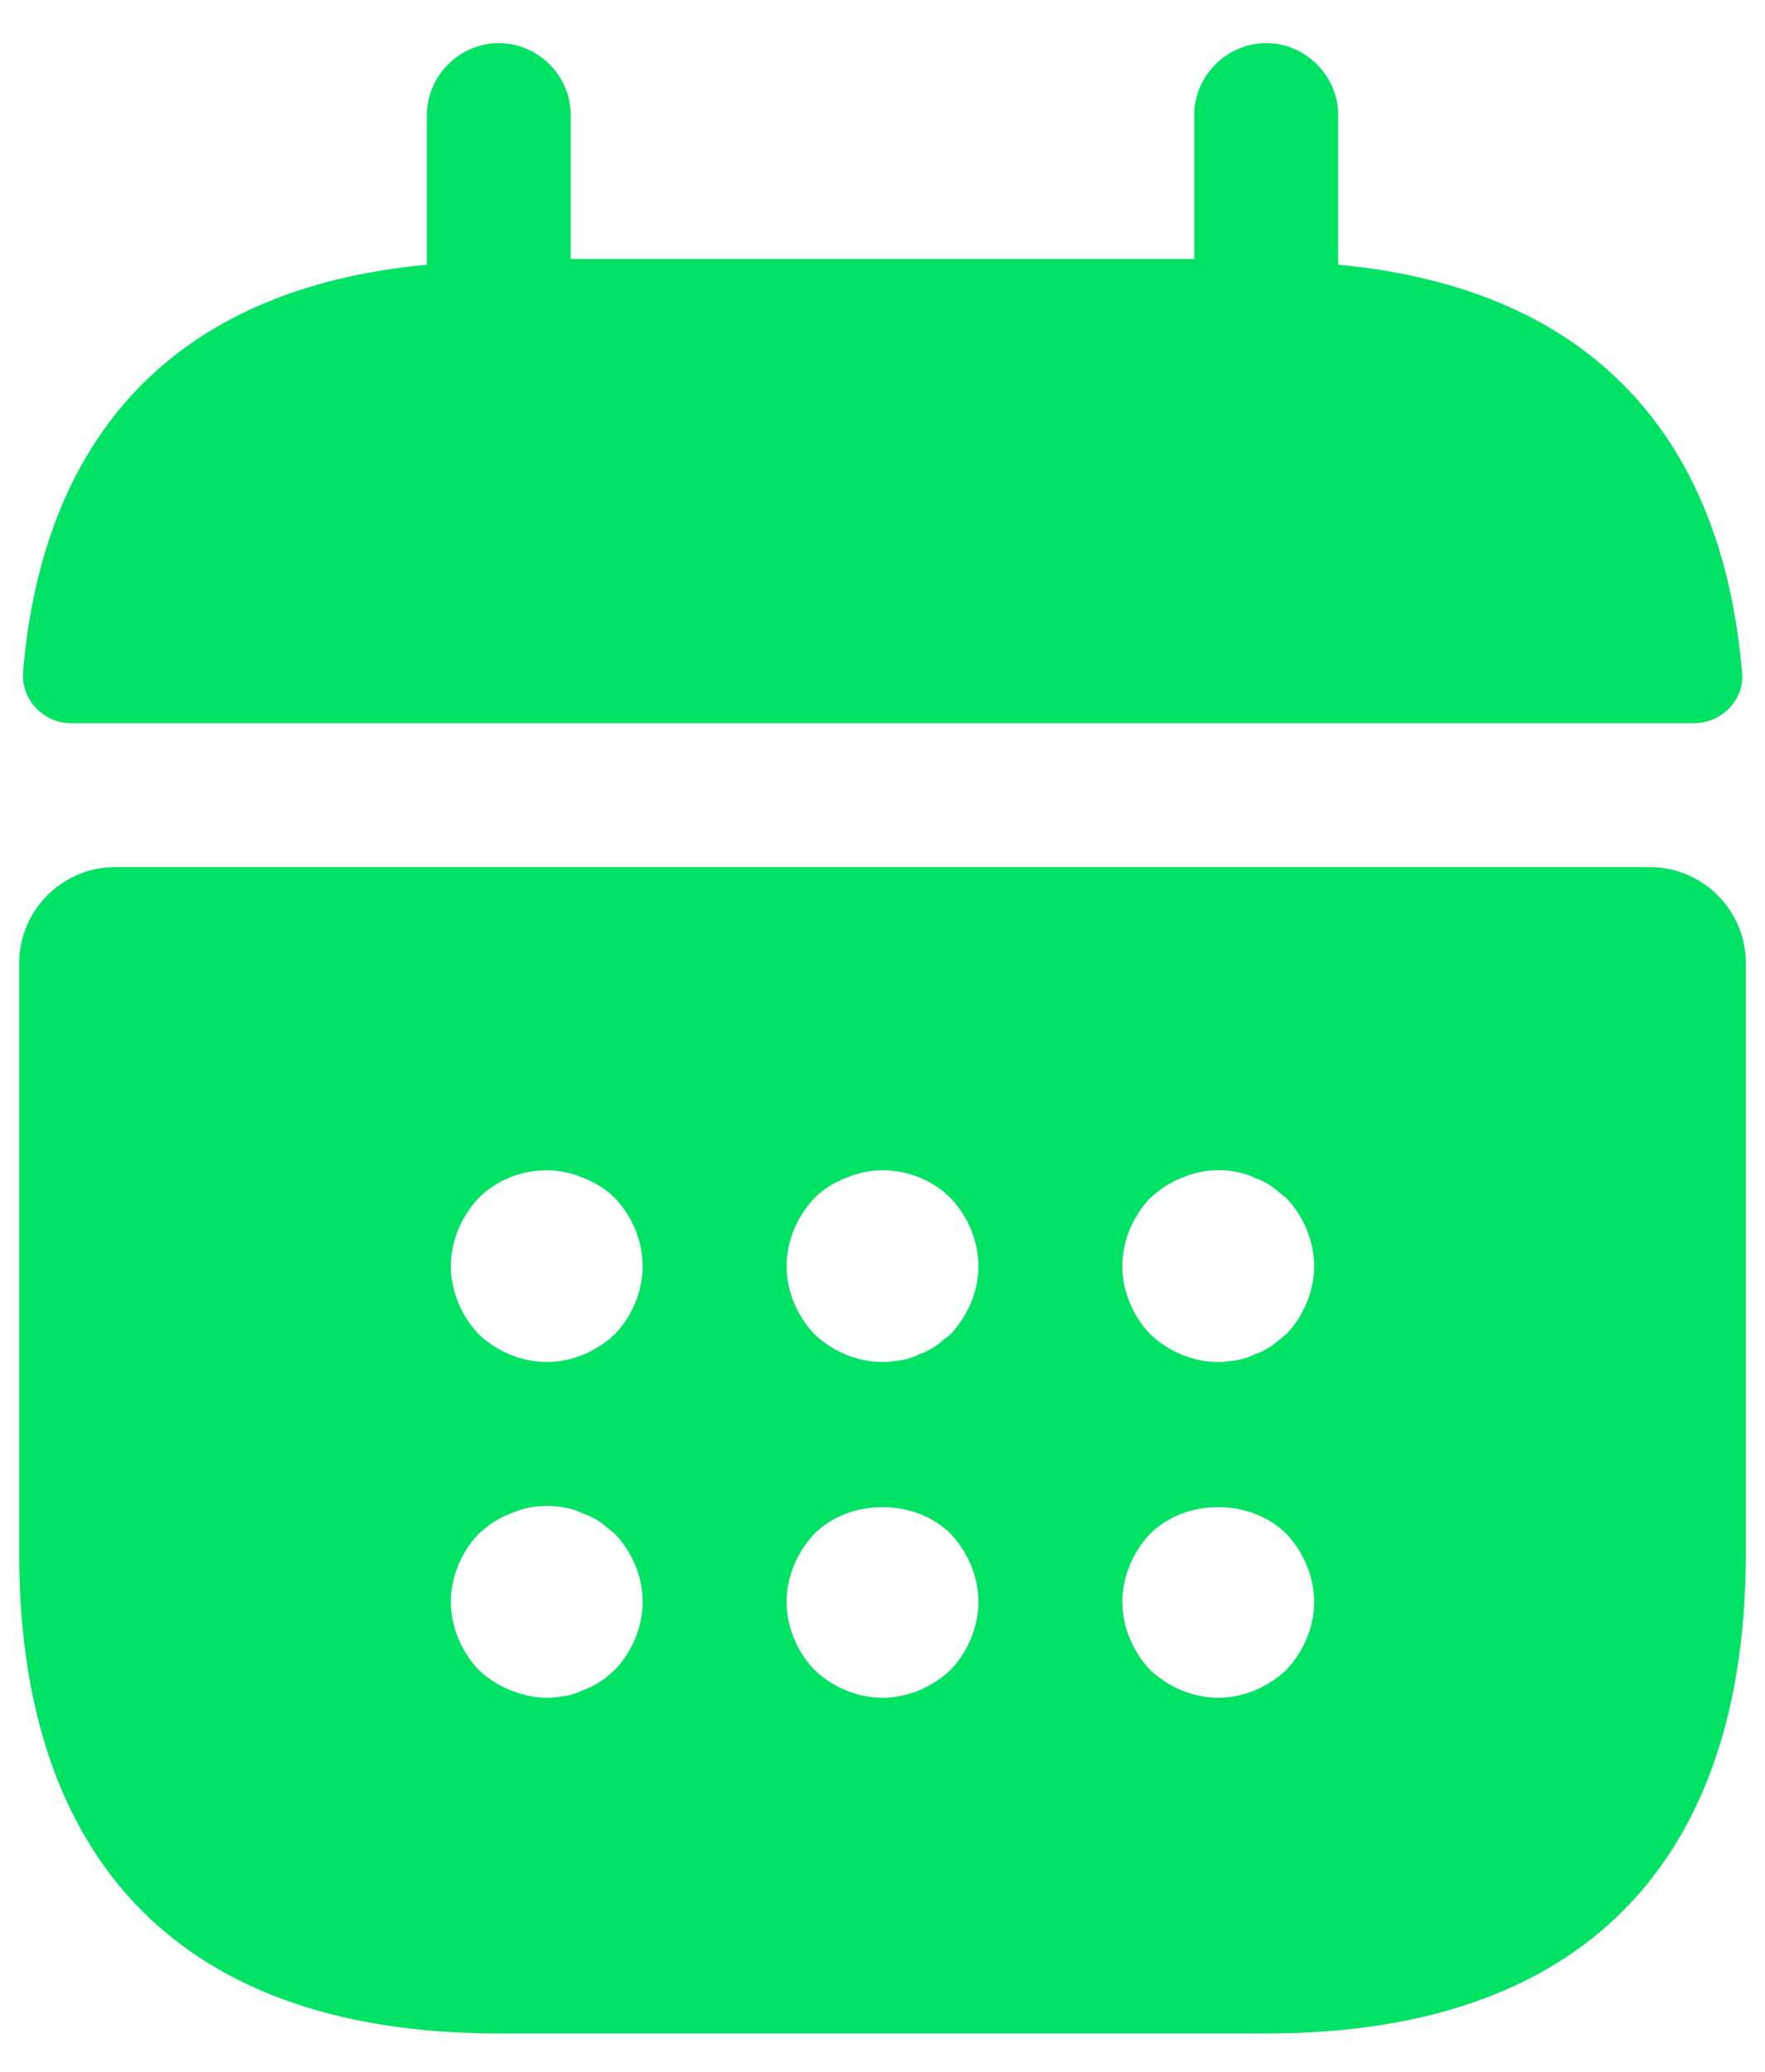
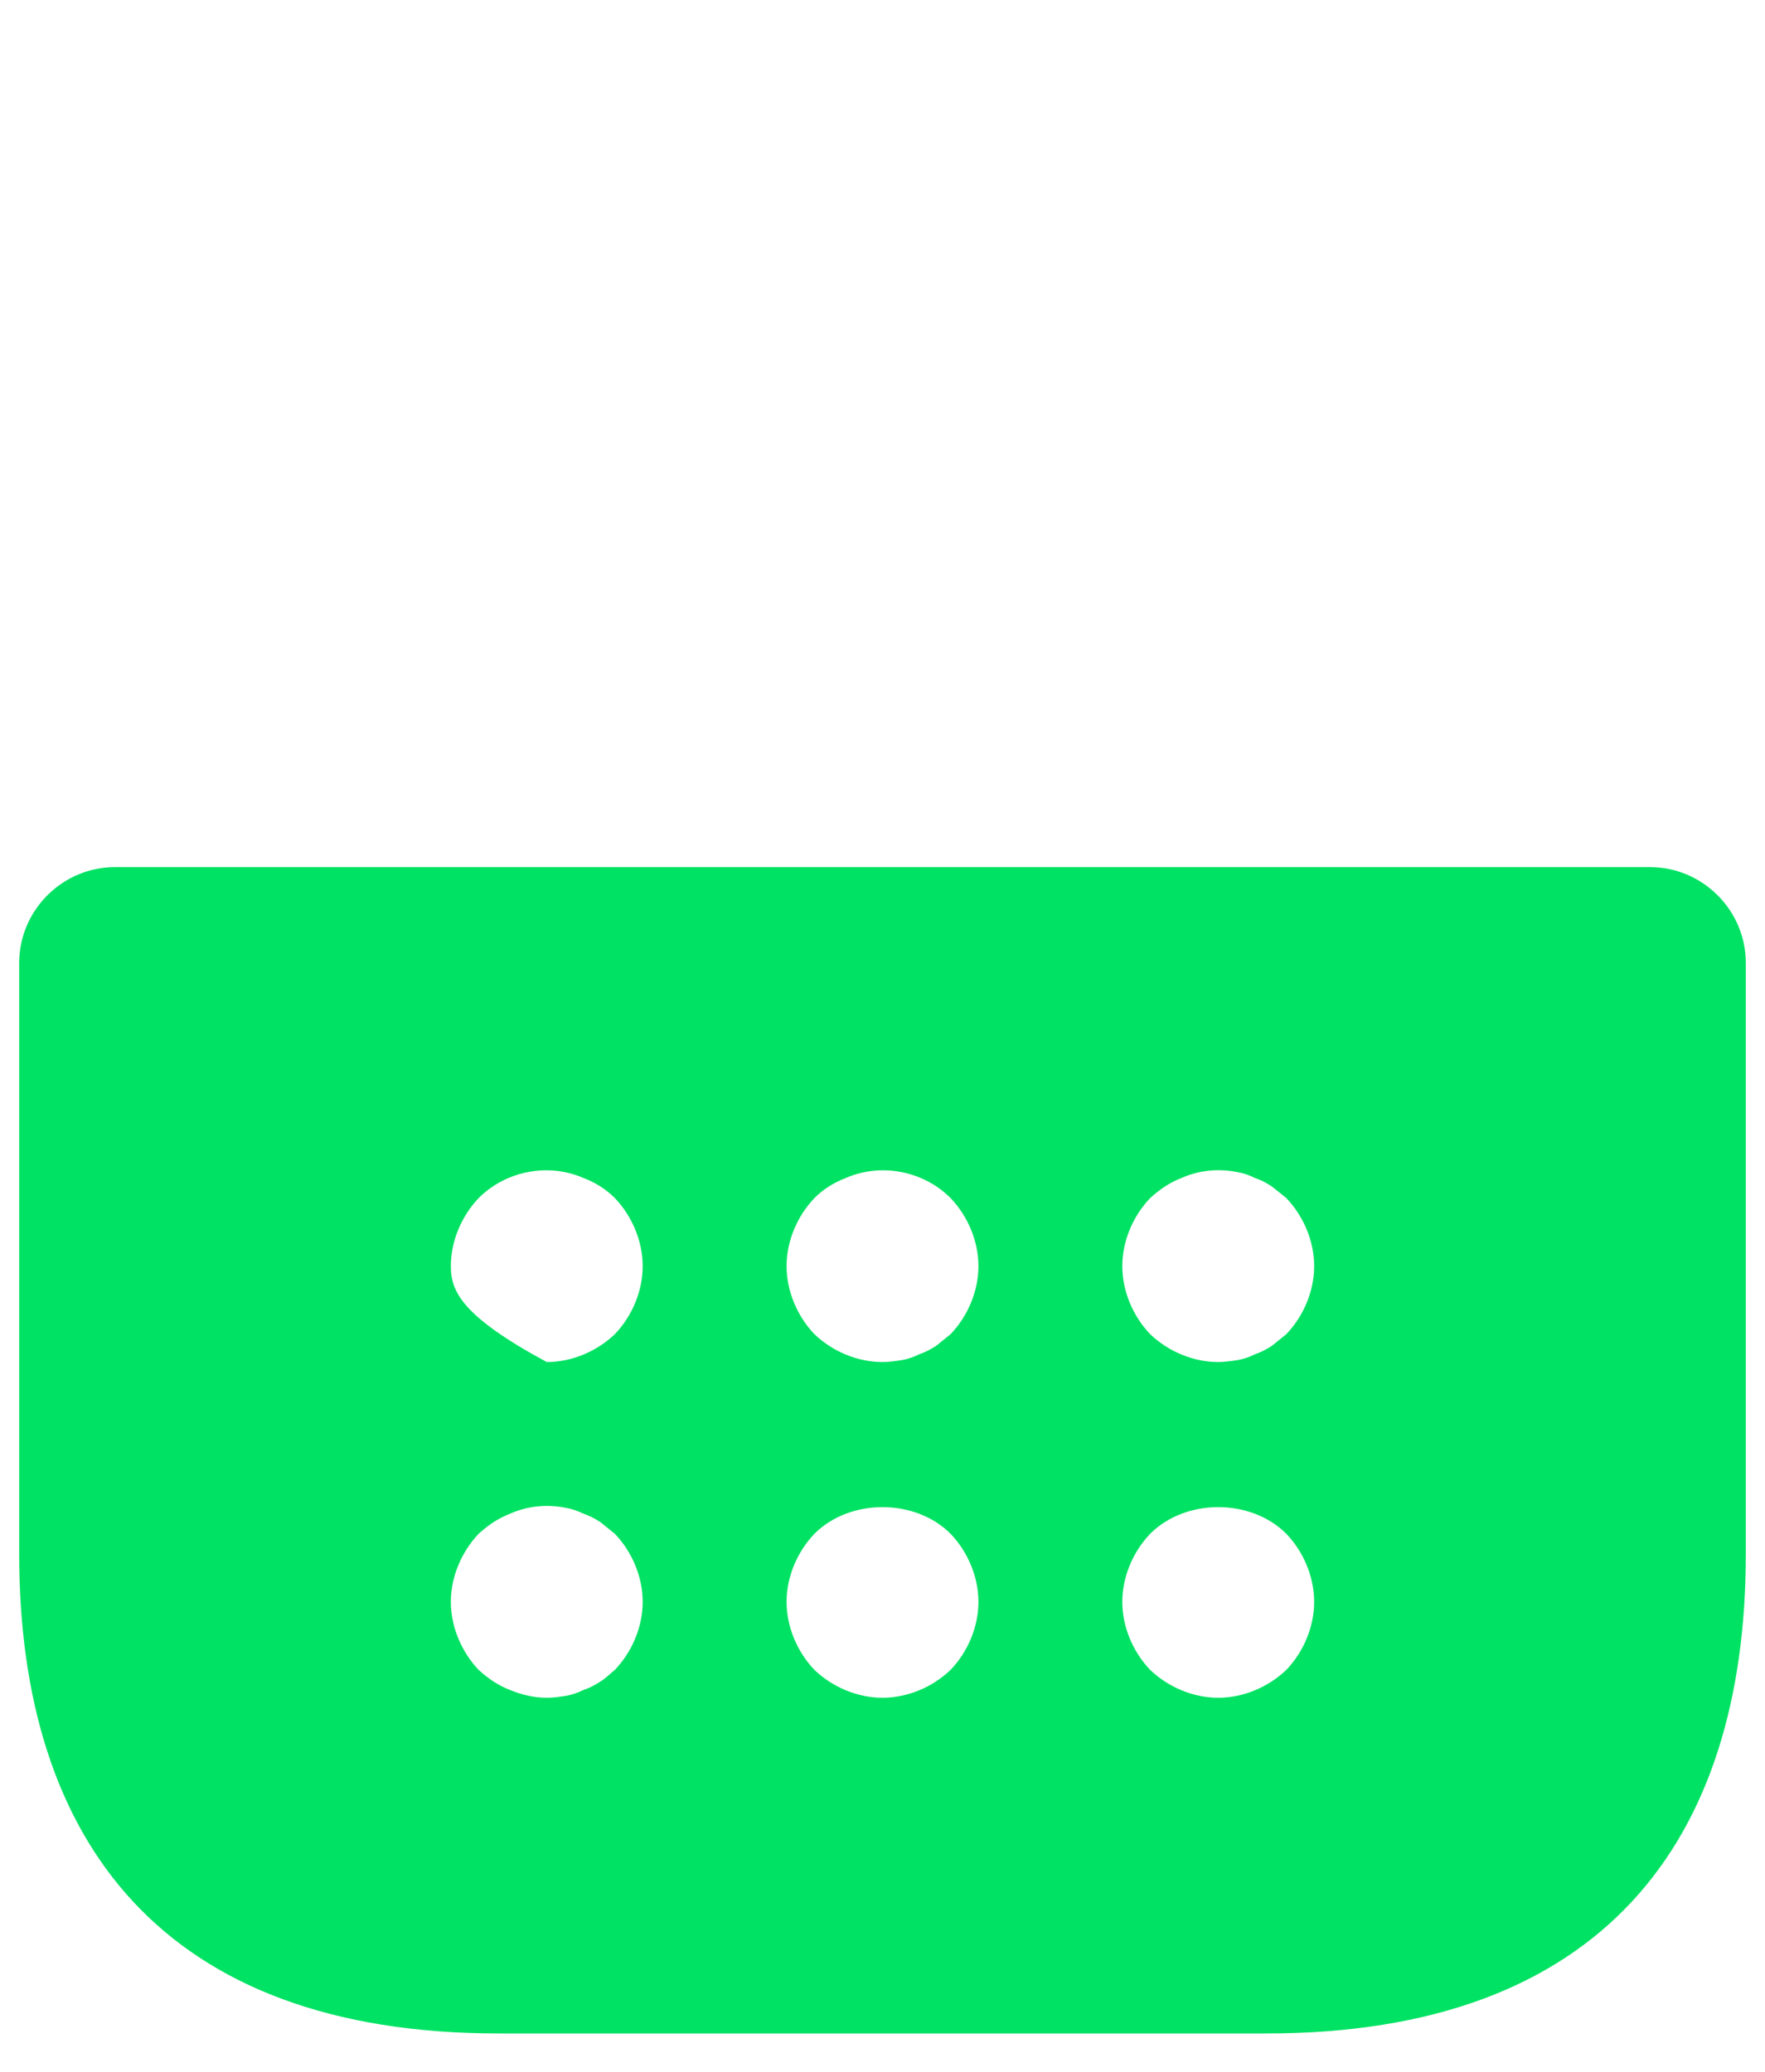
<svg xmlns="http://www.w3.org/2000/svg" width="23" height="27" viewBox="0 0 23 27" fill="#00E263">
-   <path d="M17.438 3.45V1.5C17.438 0.988 17.012 0.562 16.5 0.562C15.988 0.562 15.562 0.988 15.562 1.5V3.375H7.438V1.5C7.438 0.988 7.013 0.562 6.5 0.562C5.988 0.562 5.563 0.988 5.563 1.5V3.45C2.188 3.763 0.55 5.775 0.3 8.762C0.275 9.125 0.575 9.425 0.925 9.425H22.075C22.438 9.425 22.738 9.113 22.7 8.762C22.45 5.775 20.812 3.763 17.438 3.45Z" fill="#00E263" />
-   <path d="M21.5 11.3H1.5C0.812 11.3 0.25 11.863 0.25 12.55V20.25C0.25 24 2.125 26.5 6.5 26.5H16.5C20.875 26.5 22.75 24 22.75 20.25V12.55C22.75 11.863 22.188 11.3 21.5 11.3ZM8.012 21.762C7.95 21.812 7.888 21.875 7.825 21.913C7.75 21.962 7.675 22 7.6 22.025C7.525 22.062 7.45 22.087 7.375 22.1C7.287 22.113 7.213 22.125 7.125 22.125C6.963 22.125 6.8 22.087 6.65 22.025C6.487 21.962 6.362 21.875 6.237 21.762C6.013 21.525 5.875 21.2 5.875 20.875C5.875 20.55 6.013 20.225 6.237 19.988C6.362 19.875 6.487 19.788 6.65 19.725C6.875 19.625 7.125 19.6 7.375 19.65C7.45 19.663 7.525 19.688 7.6 19.725C7.675 19.75 7.75 19.788 7.825 19.837C7.888 19.887 7.95 19.938 8.012 19.988C8.238 20.225 8.375 20.55 8.375 20.875C8.375 21.2 8.238 21.525 8.012 21.762ZM8.012 17.387C7.775 17.613 7.45 17.75 7.125 17.75C6.8 17.75 6.475 17.613 6.237 17.387C6.013 17.15 5.875 16.825 5.875 16.5C5.875 16.175 6.013 15.85 6.237 15.613C6.588 15.262 7.138 15.15 7.6 15.35C7.763 15.412 7.9 15.5 8.012 15.613C8.238 15.85 8.375 16.175 8.375 16.5C8.375 16.825 8.238 17.15 8.012 17.387ZM12.387 21.762C12.15 21.988 11.825 22.125 11.5 22.125C11.175 22.125 10.85 21.988 10.613 21.762C10.387 21.525 10.25 21.2 10.25 20.875C10.25 20.55 10.387 20.225 10.613 19.988C11.075 19.525 11.925 19.525 12.387 19.988C12.613 20.225 12.75 20.55 12.75 20.875C12.75 21.2 12.613 21.525 12.387 21.762ZM12.387 17.387C12.325 17.438 12.262 17.488 12.2 17.538C12.125 17.587 12.05 17.625 11.975 17.65C11.9 17.688 11.825 17.712 11.75 17.725C11.662 17.738 11.588 17.75 11.5 17.75C11.175 17.75 10.85 17.613 10.613 17.387C10.387 17.15 10.25 16.825 10.25 16.5C10.25 16.175 10.387 15.85 10.613 15.613C10.725 15.5 10.863 15.412 11.025 15.35C11.488 15.15 12.037 15.262 12.387 15.613C12.613 15.85 12.75 16.175 12.75 16.5C12.75 16.825 12.613 17.15 12.387 17.387ZM16.762 21.762C16.525 21.988 16.2 22.125 15.875 22.125C15.55 22.125 15.225 21.988 14.988 21.762C14.762 21.525 14.625 21.2 14.625 20.875C14.625 20.55 14.762 20.225 14.988 19.988C15.45 19.525 16.3 19.525 16.762 19.988C16.988 20.225 17.125 20.55 17.125 20.875C17.125 21.2 16.988 21.525 16.762 21.762ZM16.762 17.387C16.7 17.438 16.637 17.488 16.575 17.538C16.5 17.587 16.425 17.625 16.35 17.65C16.275 17.688 16.2 17.712 16.125 17.725C16.038 17.738 15.95 17.75 15.875 17.75C15.55 17.75 15.225 17.613 14.988 17.387C14.762 17.15 14.625 16.825 14.625 16.5C14.625 16.175 14.762 15.85 14.988 15.613C15.113 15.5 15.238 15.412 15.4 15.35C15.625 15.25 15.875 15.225 16.125 15.275C16.2 15.287 16.275 15.312 16.35 15.35C16.425 15.375 16.5 15.412 16.575 15.463C16.637 15.512 16.7 15.562 16.762 15.613C16.988 15.85 17.125 16.175 17.125 16.5C17.125 16.825 16.988 17.15 16.762 17.387Z" fill="#00E263" />
+   <path d="M21.5 11.3H1.5C0.812 11.3 0.25 11.863 0.25 12.55V20.25C0.25 24 2.125 26.5 6.5 26.5H16.5C20.875 26.5 22.75 24 22.75 20.25V12.55C22.75 11.863 22.188 11.3 21.5 11.3ZM8.012 21.762C7.95 21.812 7.888 21.875 7.825 21.913C7.75 21.962 7.675 22 7.6 22.025C7.525 22.062 7.45 22.087 7.375 22.1C7.287 22.113 7.213 22.125 7.125 22.125C6.963 22.125 6.8 22.087 6.65 22.025C6.487 21.962 6.362 21.875 6.237 21.762C6.013 21.525 5.875 21.2 5.875 20.875C5.875 20.55 6.013 20.225 6.237 19.988C6.362 19.875 6.487 19.788 6.65 19.725C6.875 19.625 7.125 19.6 7.375 19.65C7.45 19.663 7.525 19.688 7.6 19.725C7.675 19.75 7.75 19.788 7.825 19.837C7.888 19.887 7.95 19.938 8.012 19.988C8.238 20.225 8.375 20.55 8.375 20.875C8.375 21.2 8.238 21.525 8.012 21.762ZM8.012 17.387C7.775 17.613 7.45 17.75 7.125 17.75C6.013 17.15 5.875 16.825 5.875 16.5C5.875 16.175 6.013 15.85 6.237 15.613C6.588 15.262 7.138 15.15 7.6 15.35C7.763 15.412 7.9 15.5 8.012 15.613C8.238 15.85 8.375 16.175 8.375 16.5C8.375 16.825 8.238 17.15 8.012 17.387ZM12.387 21.762C12.15 21.988 11.825 22.125 11.5 22.125C11.175 22.125 10.85 21.988 10.613 21.762C10.387 21.525 10.25 21.2 10.25 20.875C10.25 20.55 10.387 20.225 10.613 19.988C11.075 19.525 11.925 19.525 12.387 19.988C12.613 20.225 12.75 20.55 12.75 20.875C12.75 21.2 12.613 21.525 12.387 21.762ZM12.387 17.387C12.325 17.438 12.262 17.488 12.2 17.538C12.125 17.587 12.05 17.625 11.975 17.65C11.9 17.688 11.825 17.712 11.75 17.725C11.662 17.738 11.588 17.75 11.5 17.75C11.175 17.75 10.85 17.613 10.613 17.387C10.387 17.15 10.25 16.825 10.25 16.5C10.25 16.175 10.387 15.85 10.613 15.613C10.725 15.5 10.863 15.412 11.025 15.35C11.488 15.15 12.037 15.262 12.387 15.613C12.613 15.85 12.75 16.175 12.75 16.5C12.75 16.825 12.613 17.15 12.387 17.387ZM16.762 21.762C16.525 21.988 16.2 22.125 15.875 22.125C15.55 22.125 15.225 21.988 14.988 21.762C14.762 21.525 14.625 21.2 14.625 20.875C14.625 20.55 14.762 20.225 14.988 19.988C15.45 19.525 16.3 19.525 16.762 19.988C16.988 20.225 17.125 20.55 17.125 20.875C17.125 21.2 16.988 21.525 16.762 21.762ZM16.762 17.387C16.7 17.438 16.637 17.488 16.575 17.538C16.5 17.587 16.425 17.625 16.35 17.65C16.275 17.688 16.2 17.712 16.125 17.725C16.038 17.738 15.95 17.75 15.875 17.75C15.55 17.75 15.225 17.613 14.988 17.387C14.762 17.15 14.625 16.825 14.625 16.5C14.625 16.175 14.762 15.85 14.988 15.613C15.113 15.5 15.238 15.412 15.4 15.35C15.625 15.25 15.875 15.225 16.125 15.275C16.2 15.287 16.275 15.312 16.35 15.35C16.425 15.375 16.5 15.412 16.575 15.463C16.637 15.512 16.7 15.562 16.762 15.613C16.988 15.85 17.125 16.175 17.125 16.5C17.125 16.825 16.988 17.15 16.762 17.387Z" fill="#00E263" />
</svg>